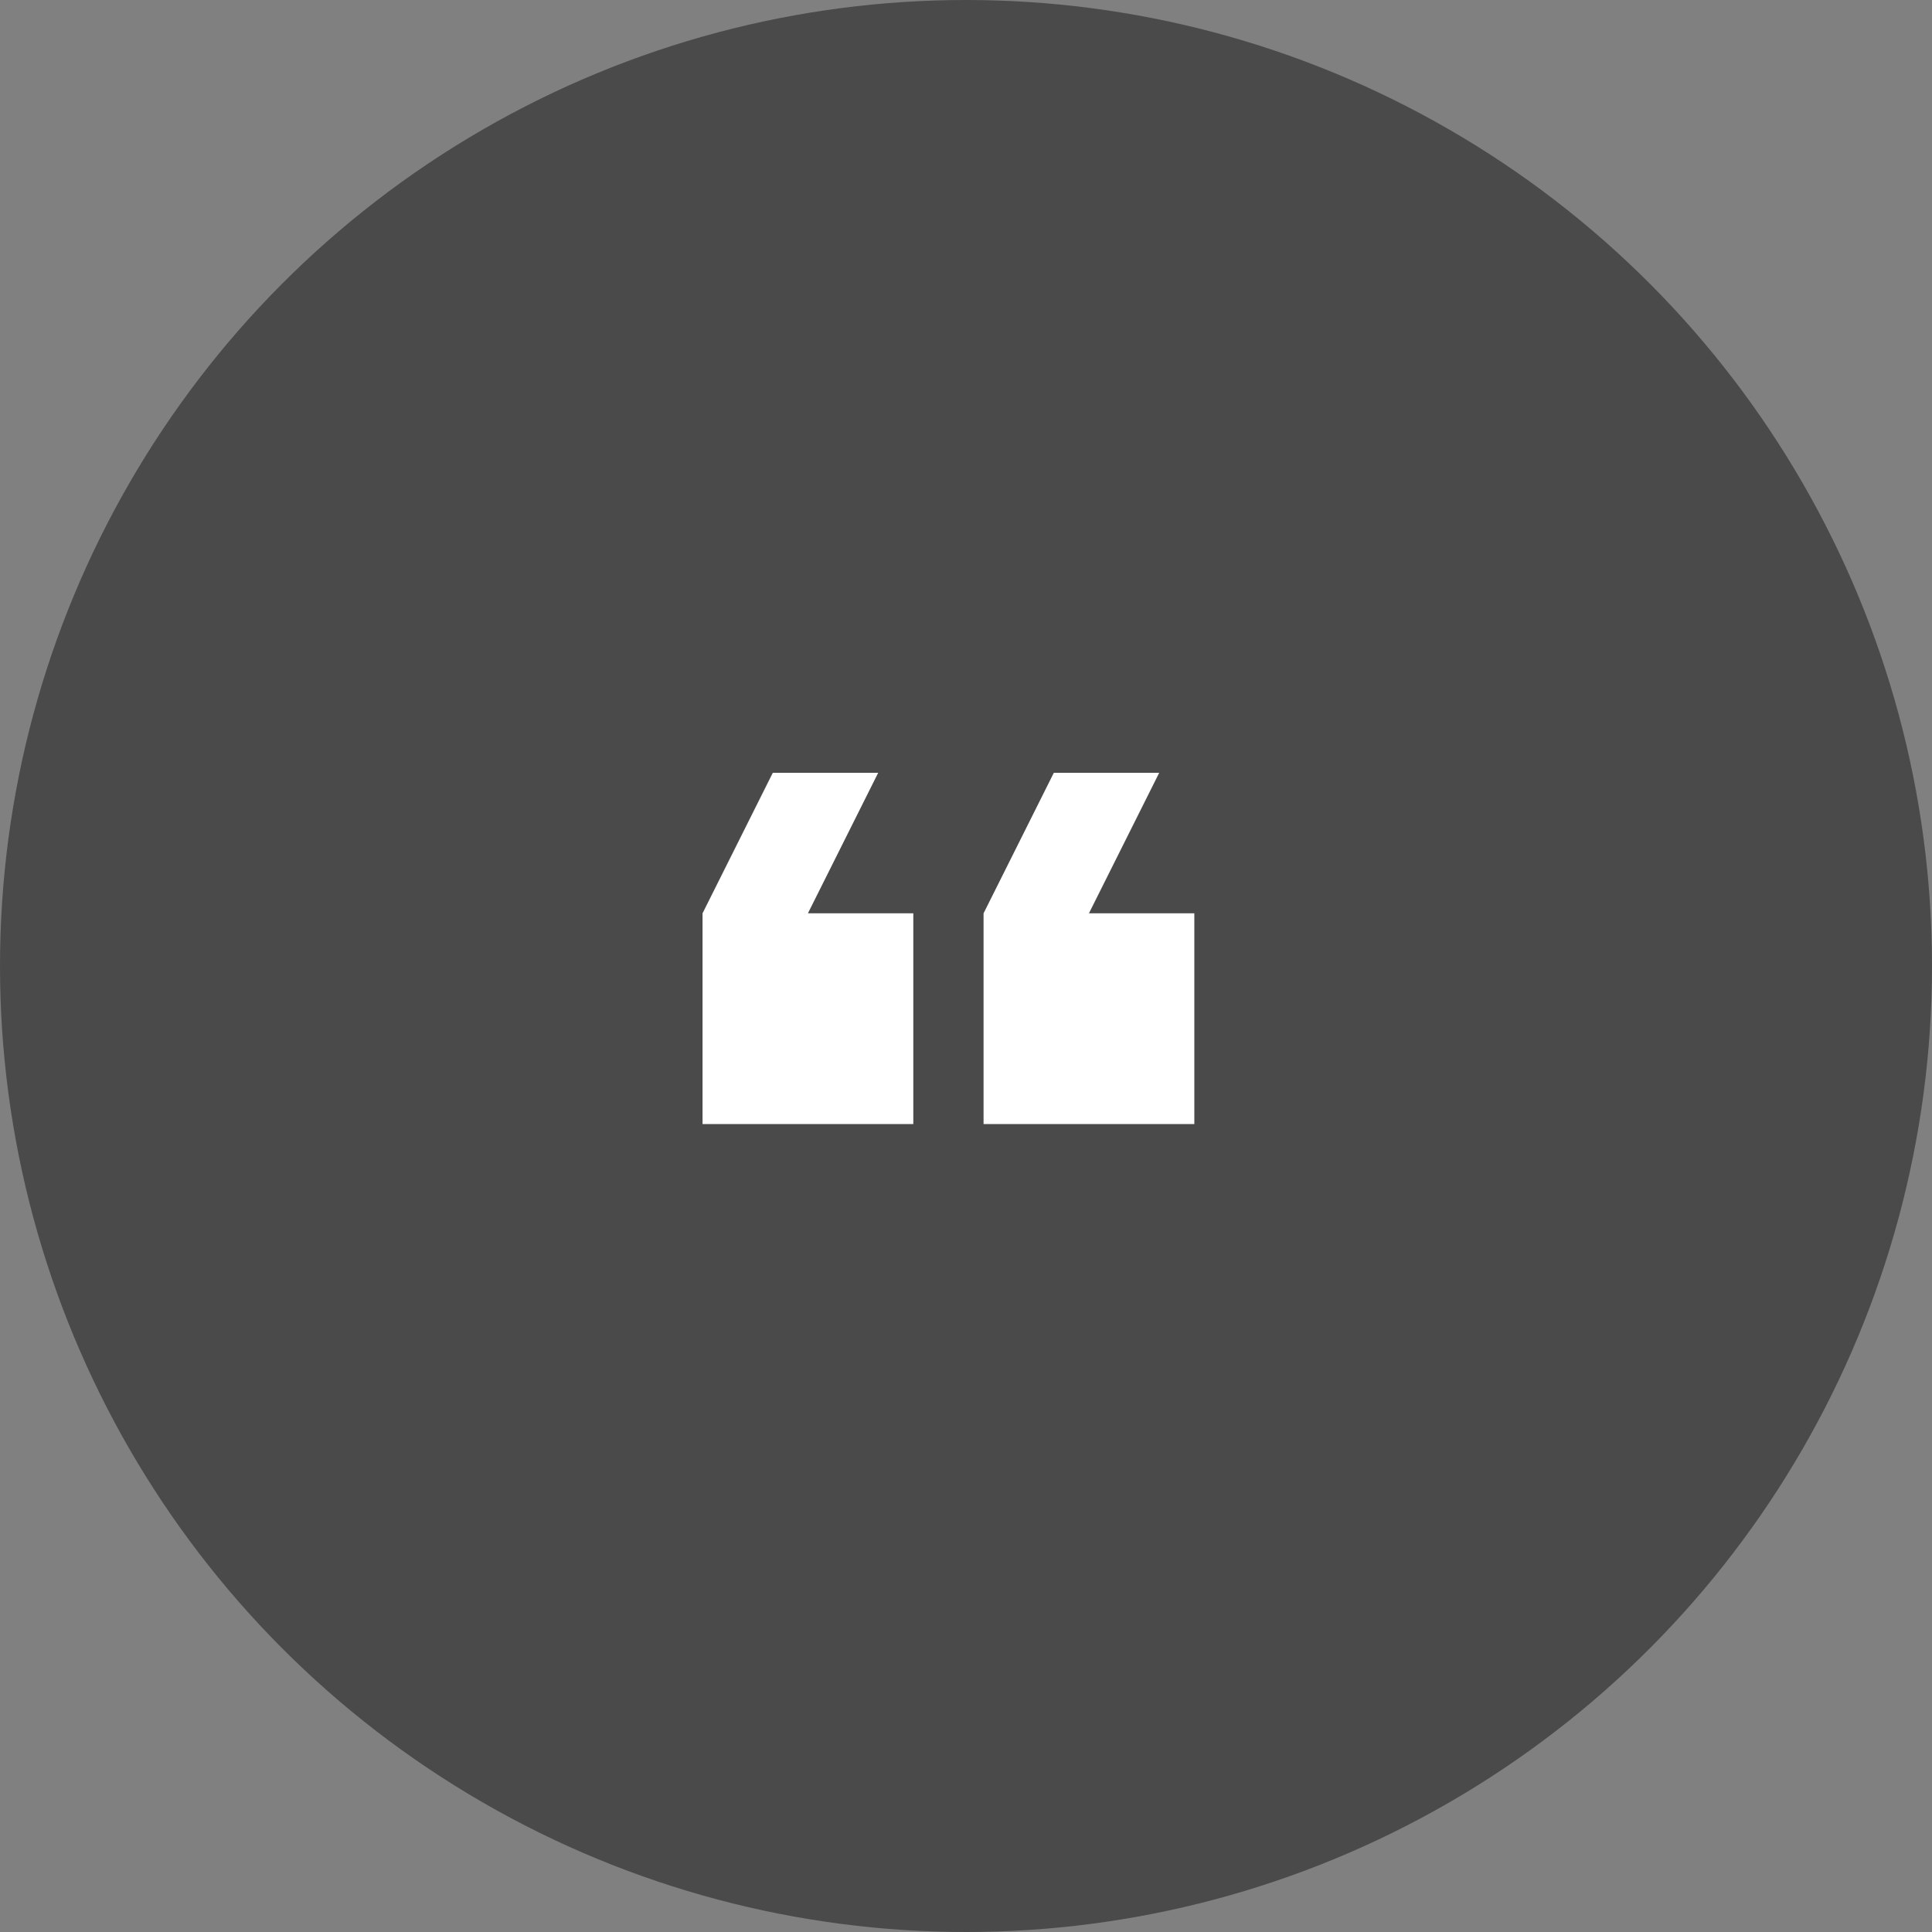
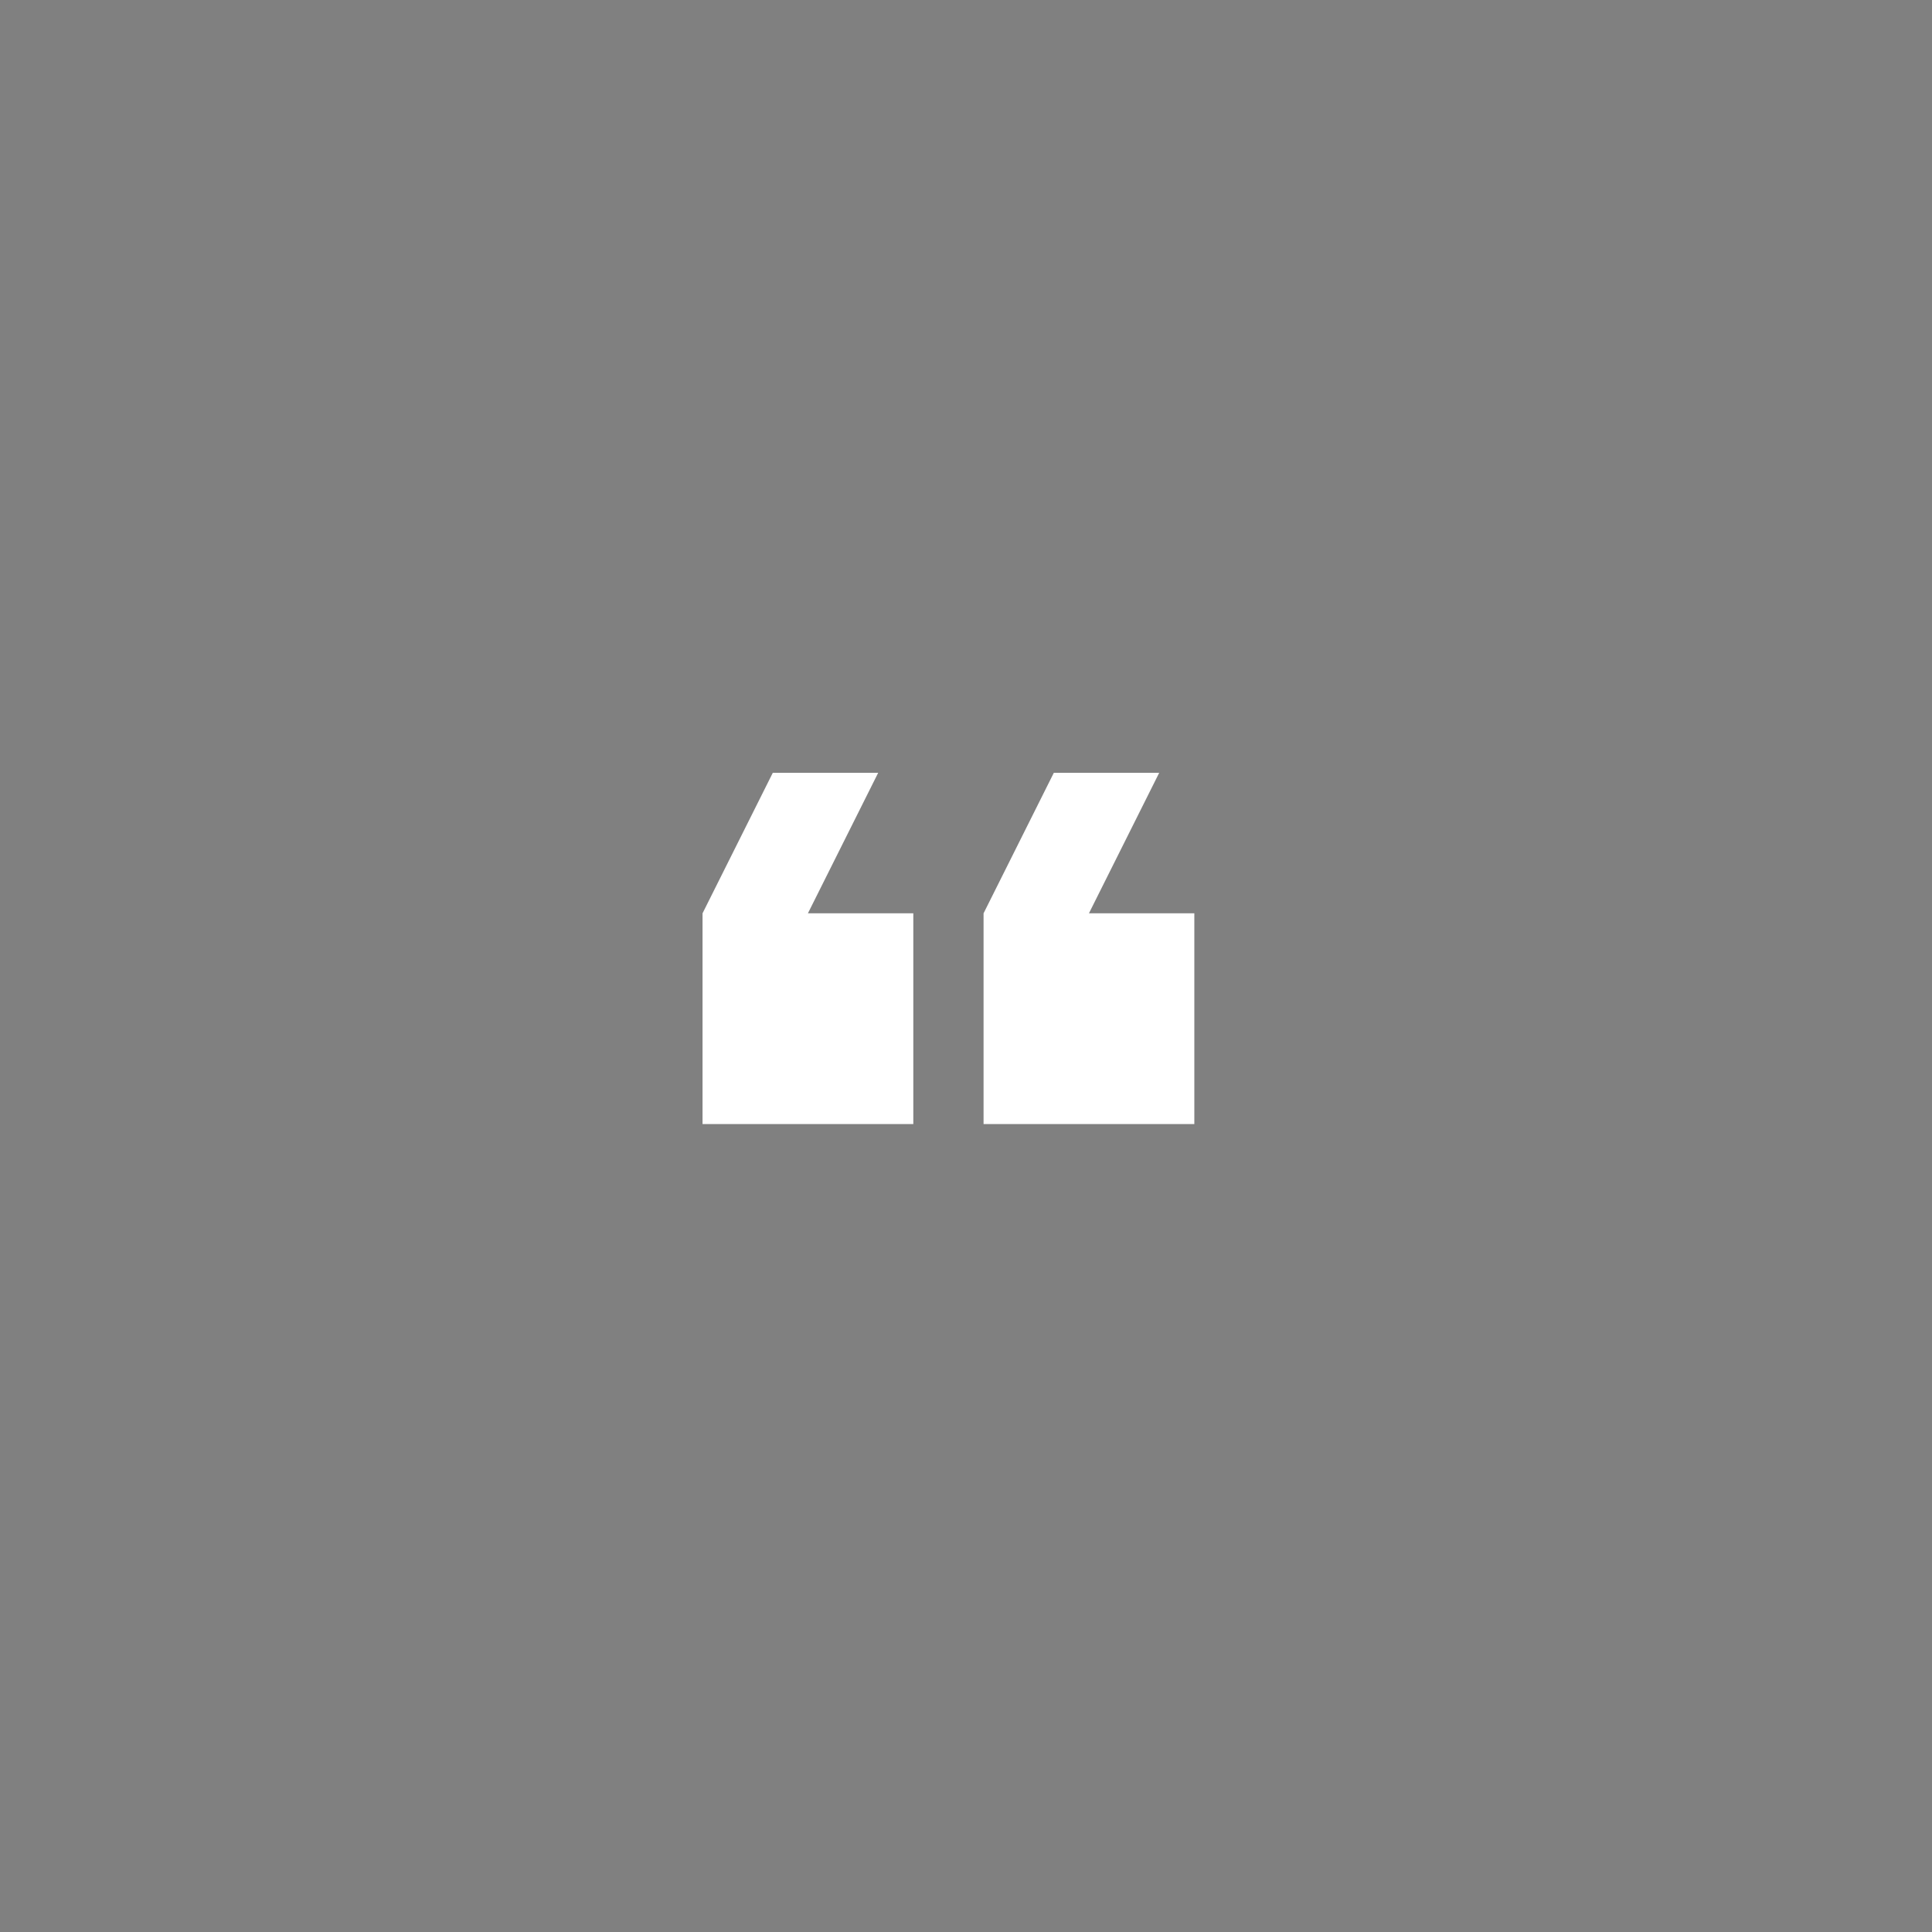
<svg xmlns="http://www.w3.org/2000/svg" width="100%" height="100%" viewBox="0 0 55 55" version="1.1" xml:space="preserve" style="fill-rule:evenodd;clip-rule:evenodd;stroke-linejoin:round;stroke-miterlimit:2;">
  <rect x="0" y="0" width="55" height="55" fill="#808080" stroke="none" />
-   <circle id="Oval" cx="27.5" cy="27.5" r="27.5" style="fill:rgb(74,74,74);" />
  <g id="Shape" transform="matrix(-1,0,0,-1,39,39)">
-     <path d="M6,17L9,17L11,13L11,7L5,7L5,13L8,13L6,17ZM14,17L17,17L19,13L19,7L13,7L13,13L16,13L14,17Z" style="fill:white;" />
+     <path d="M6,17L9,17L11,13L11,7L5,7L5,13L8,13L6,17M14,17L17,17L19,13L19,7L13,7L13,13L16,13L14,17Z" style="fill:white;" />
  </g>
</svg>